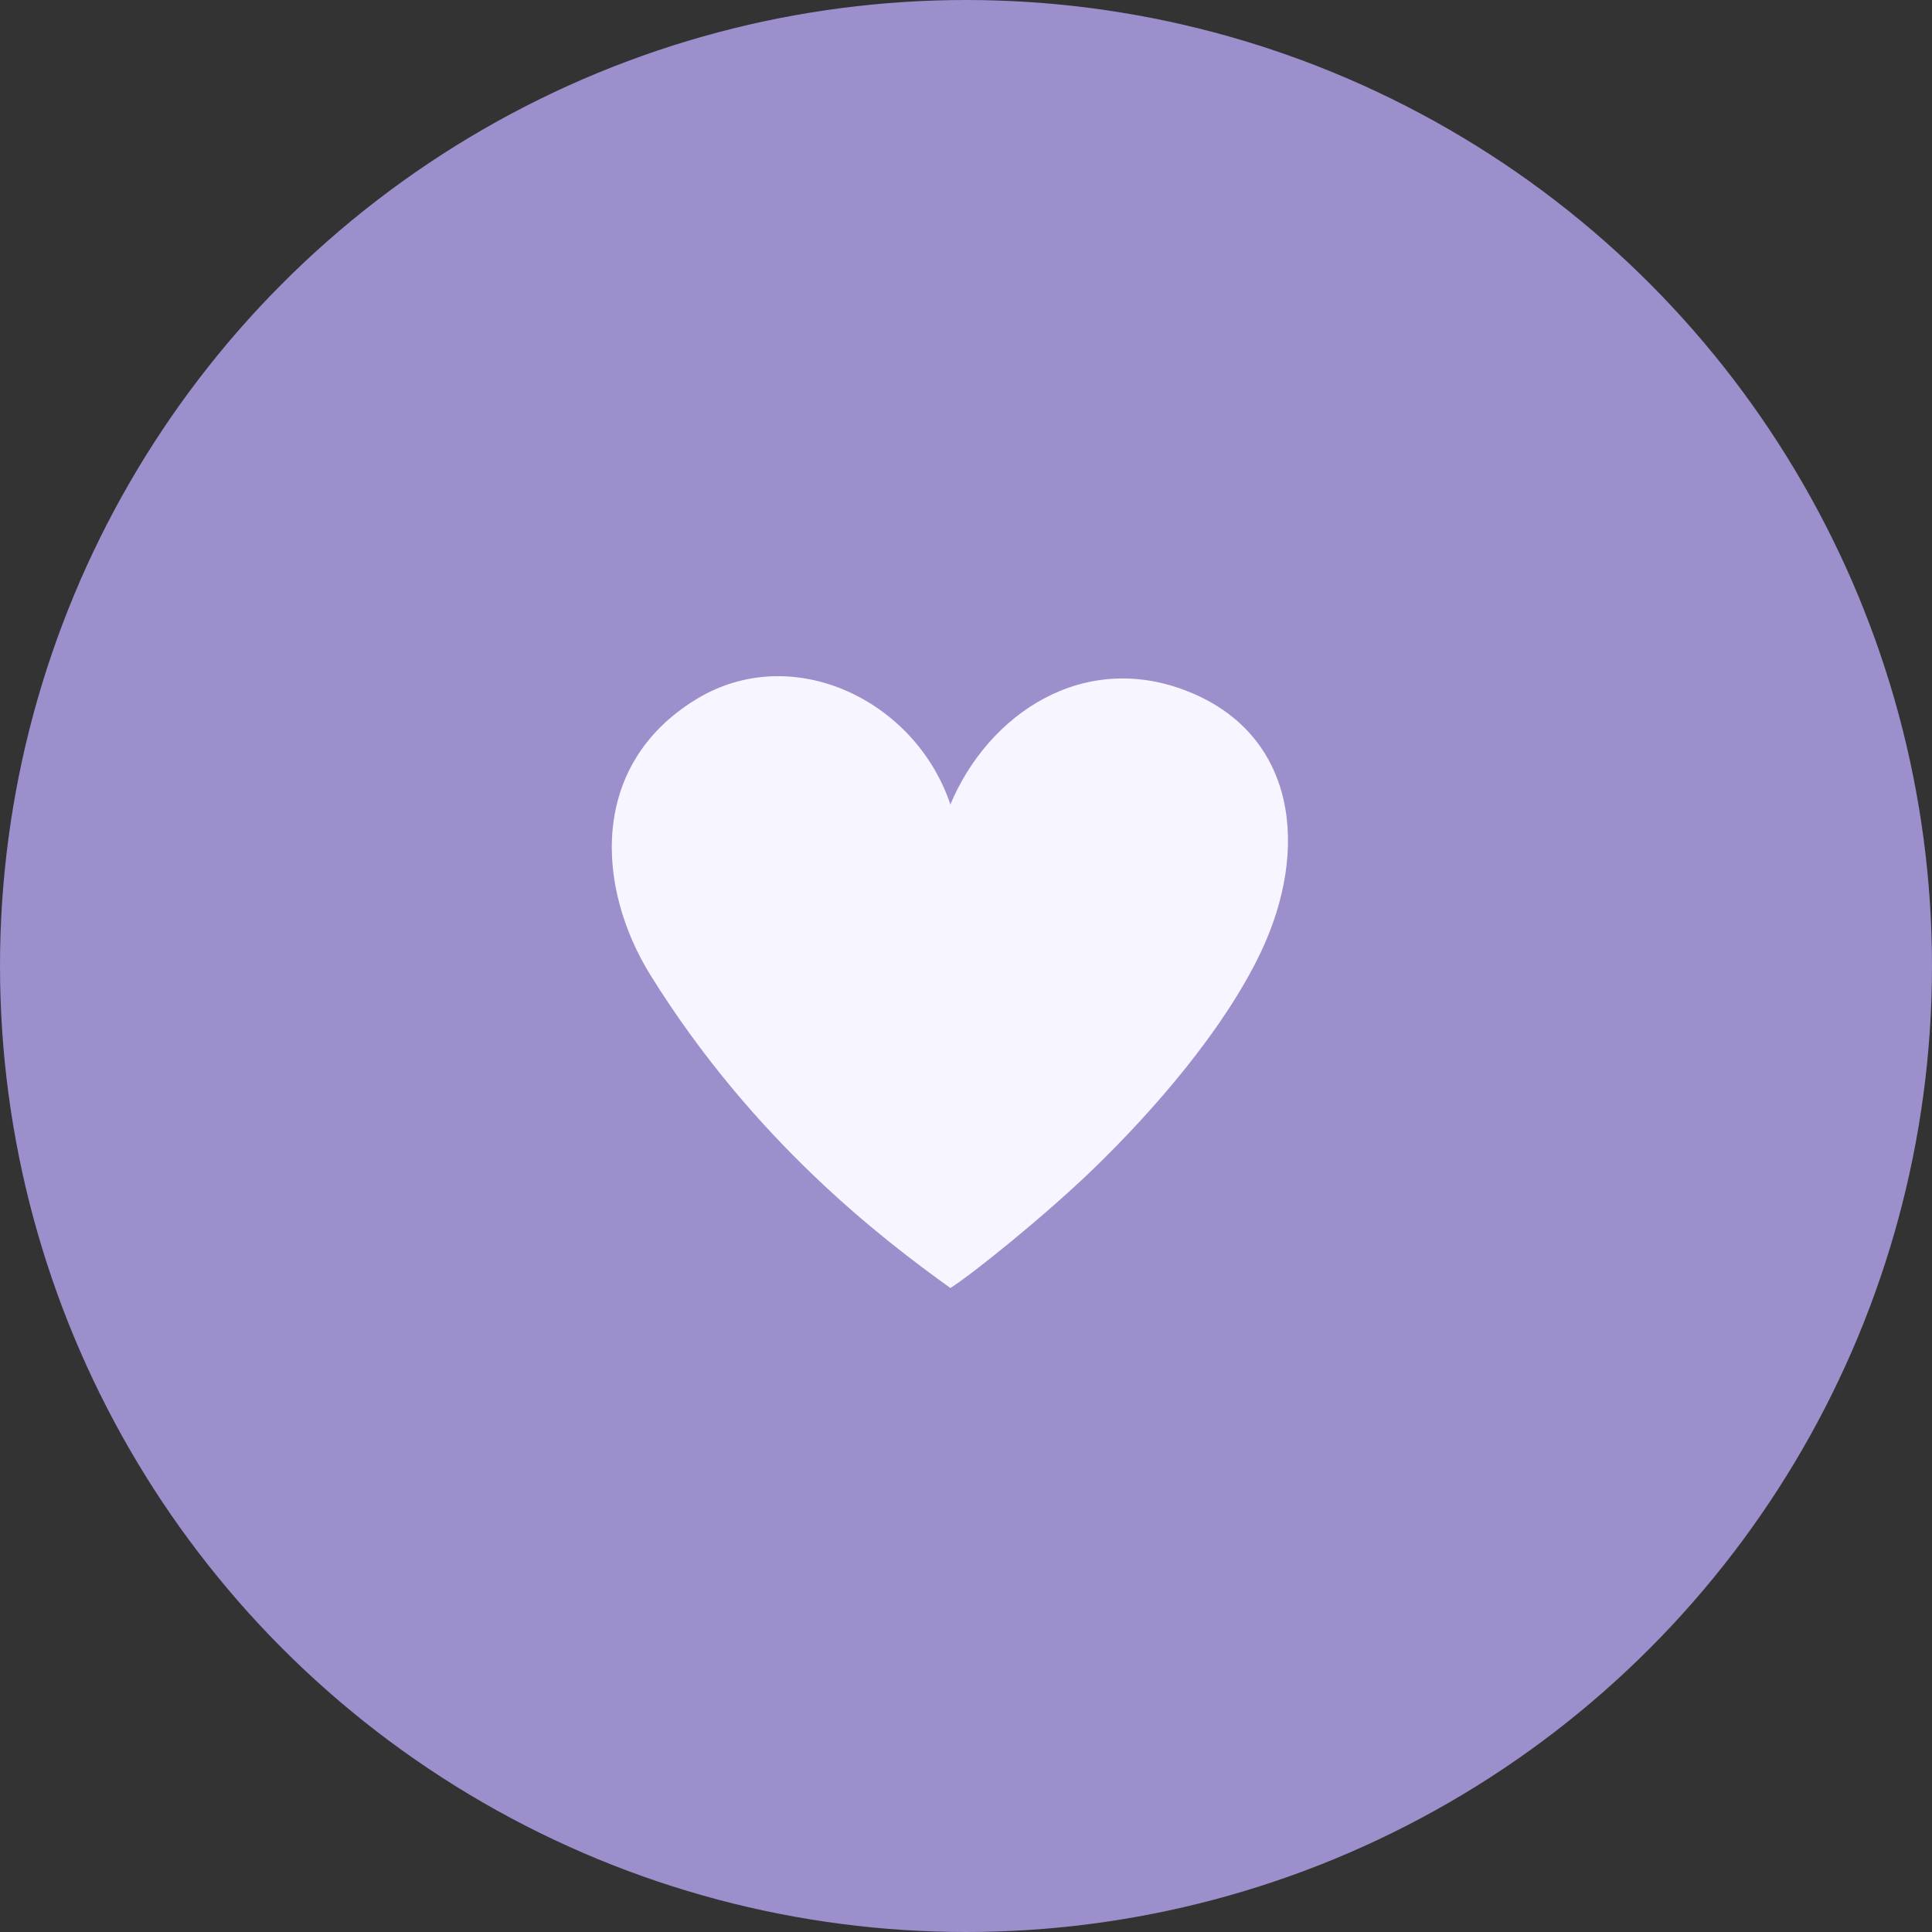
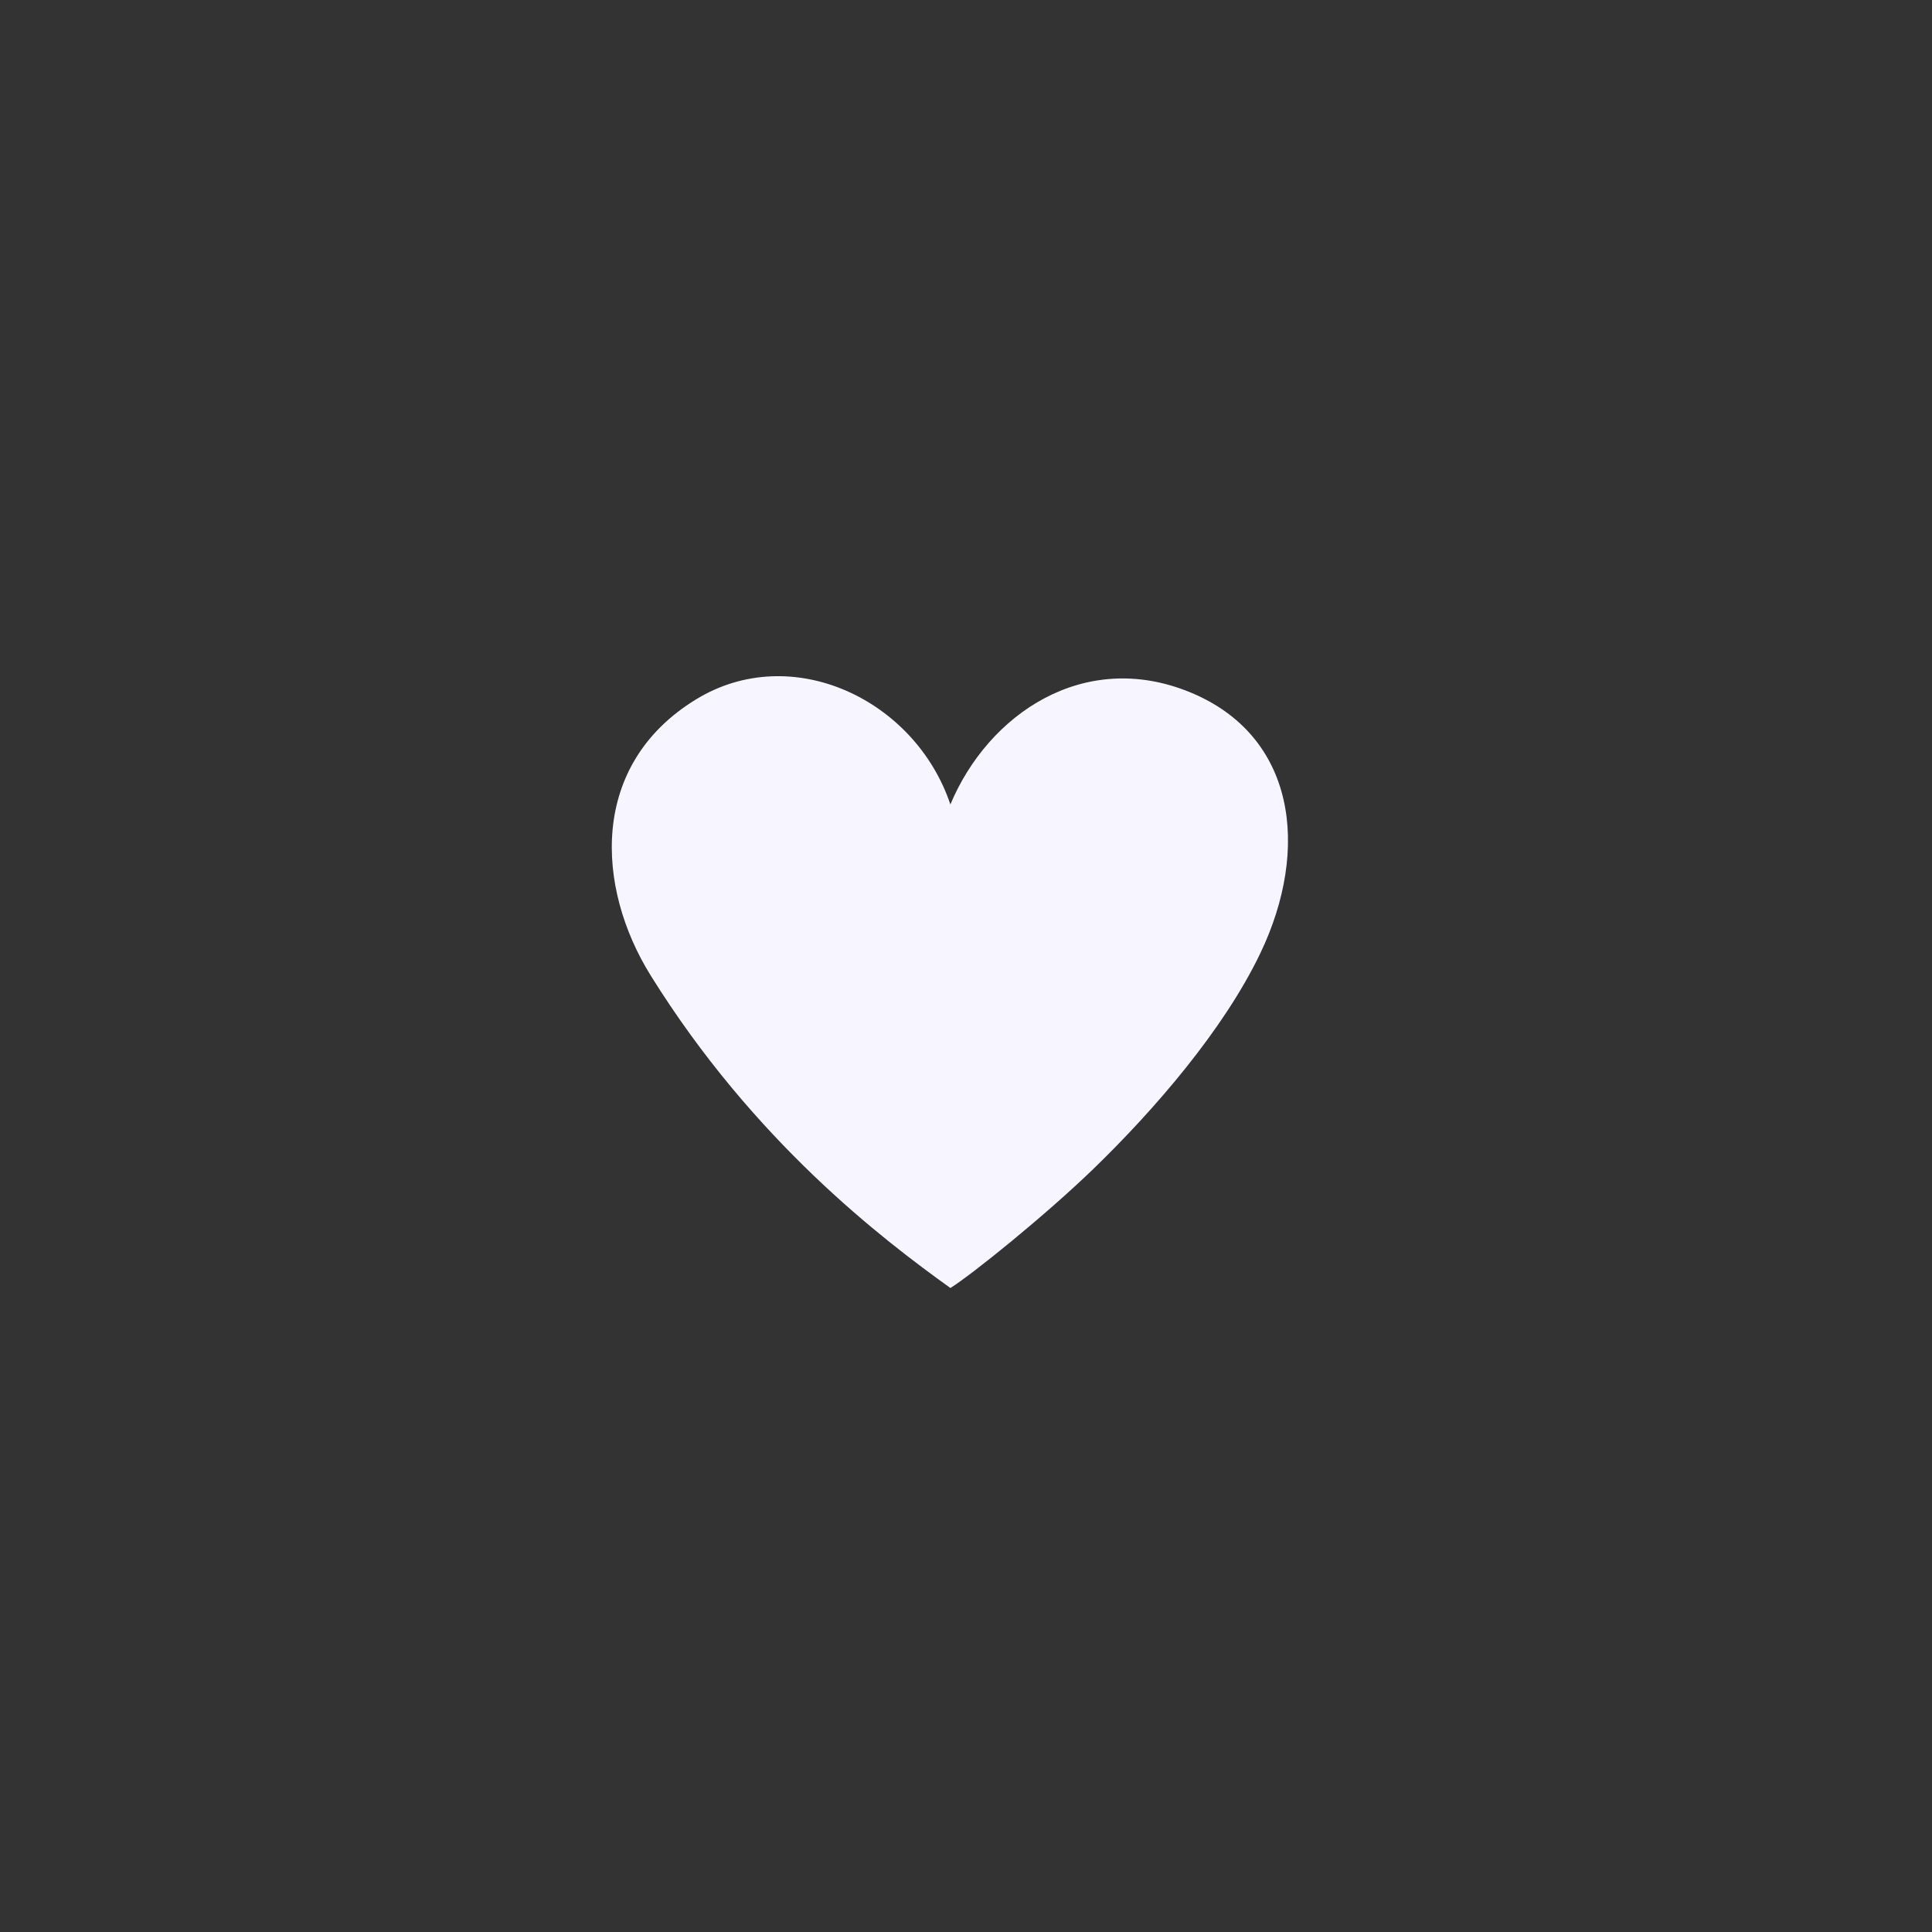
<svg xmlns="http://www.w3.org/2000/svg" width="60" height="60" viewBox="0 0 60 60" fill="none">
  <rect x="0" y="0" width="60" height="60" fill="#333333" stroke="none" />
-   <circle cx="30" cy="30" r="30" fill="#9C8FCB" />
  <path d="M33.974 36.284C32.472 37.74 30.167 39.596 29.515 40C27.403 38.483 23.414 35.449 20.206 30.292C18.507 27.56 18.291 23.756 21.614 21.721C24.587 19.901 28.42 21.721 29.515 24.983C30.689 22.177 33.662 20.153 36.947 21.494C40.233 22.835 40.702 26.348 39.138 29.609C37.998 31.985 35.852 34.463 33.974 36.284Z" fill="#F7F5FF" />
</svg>